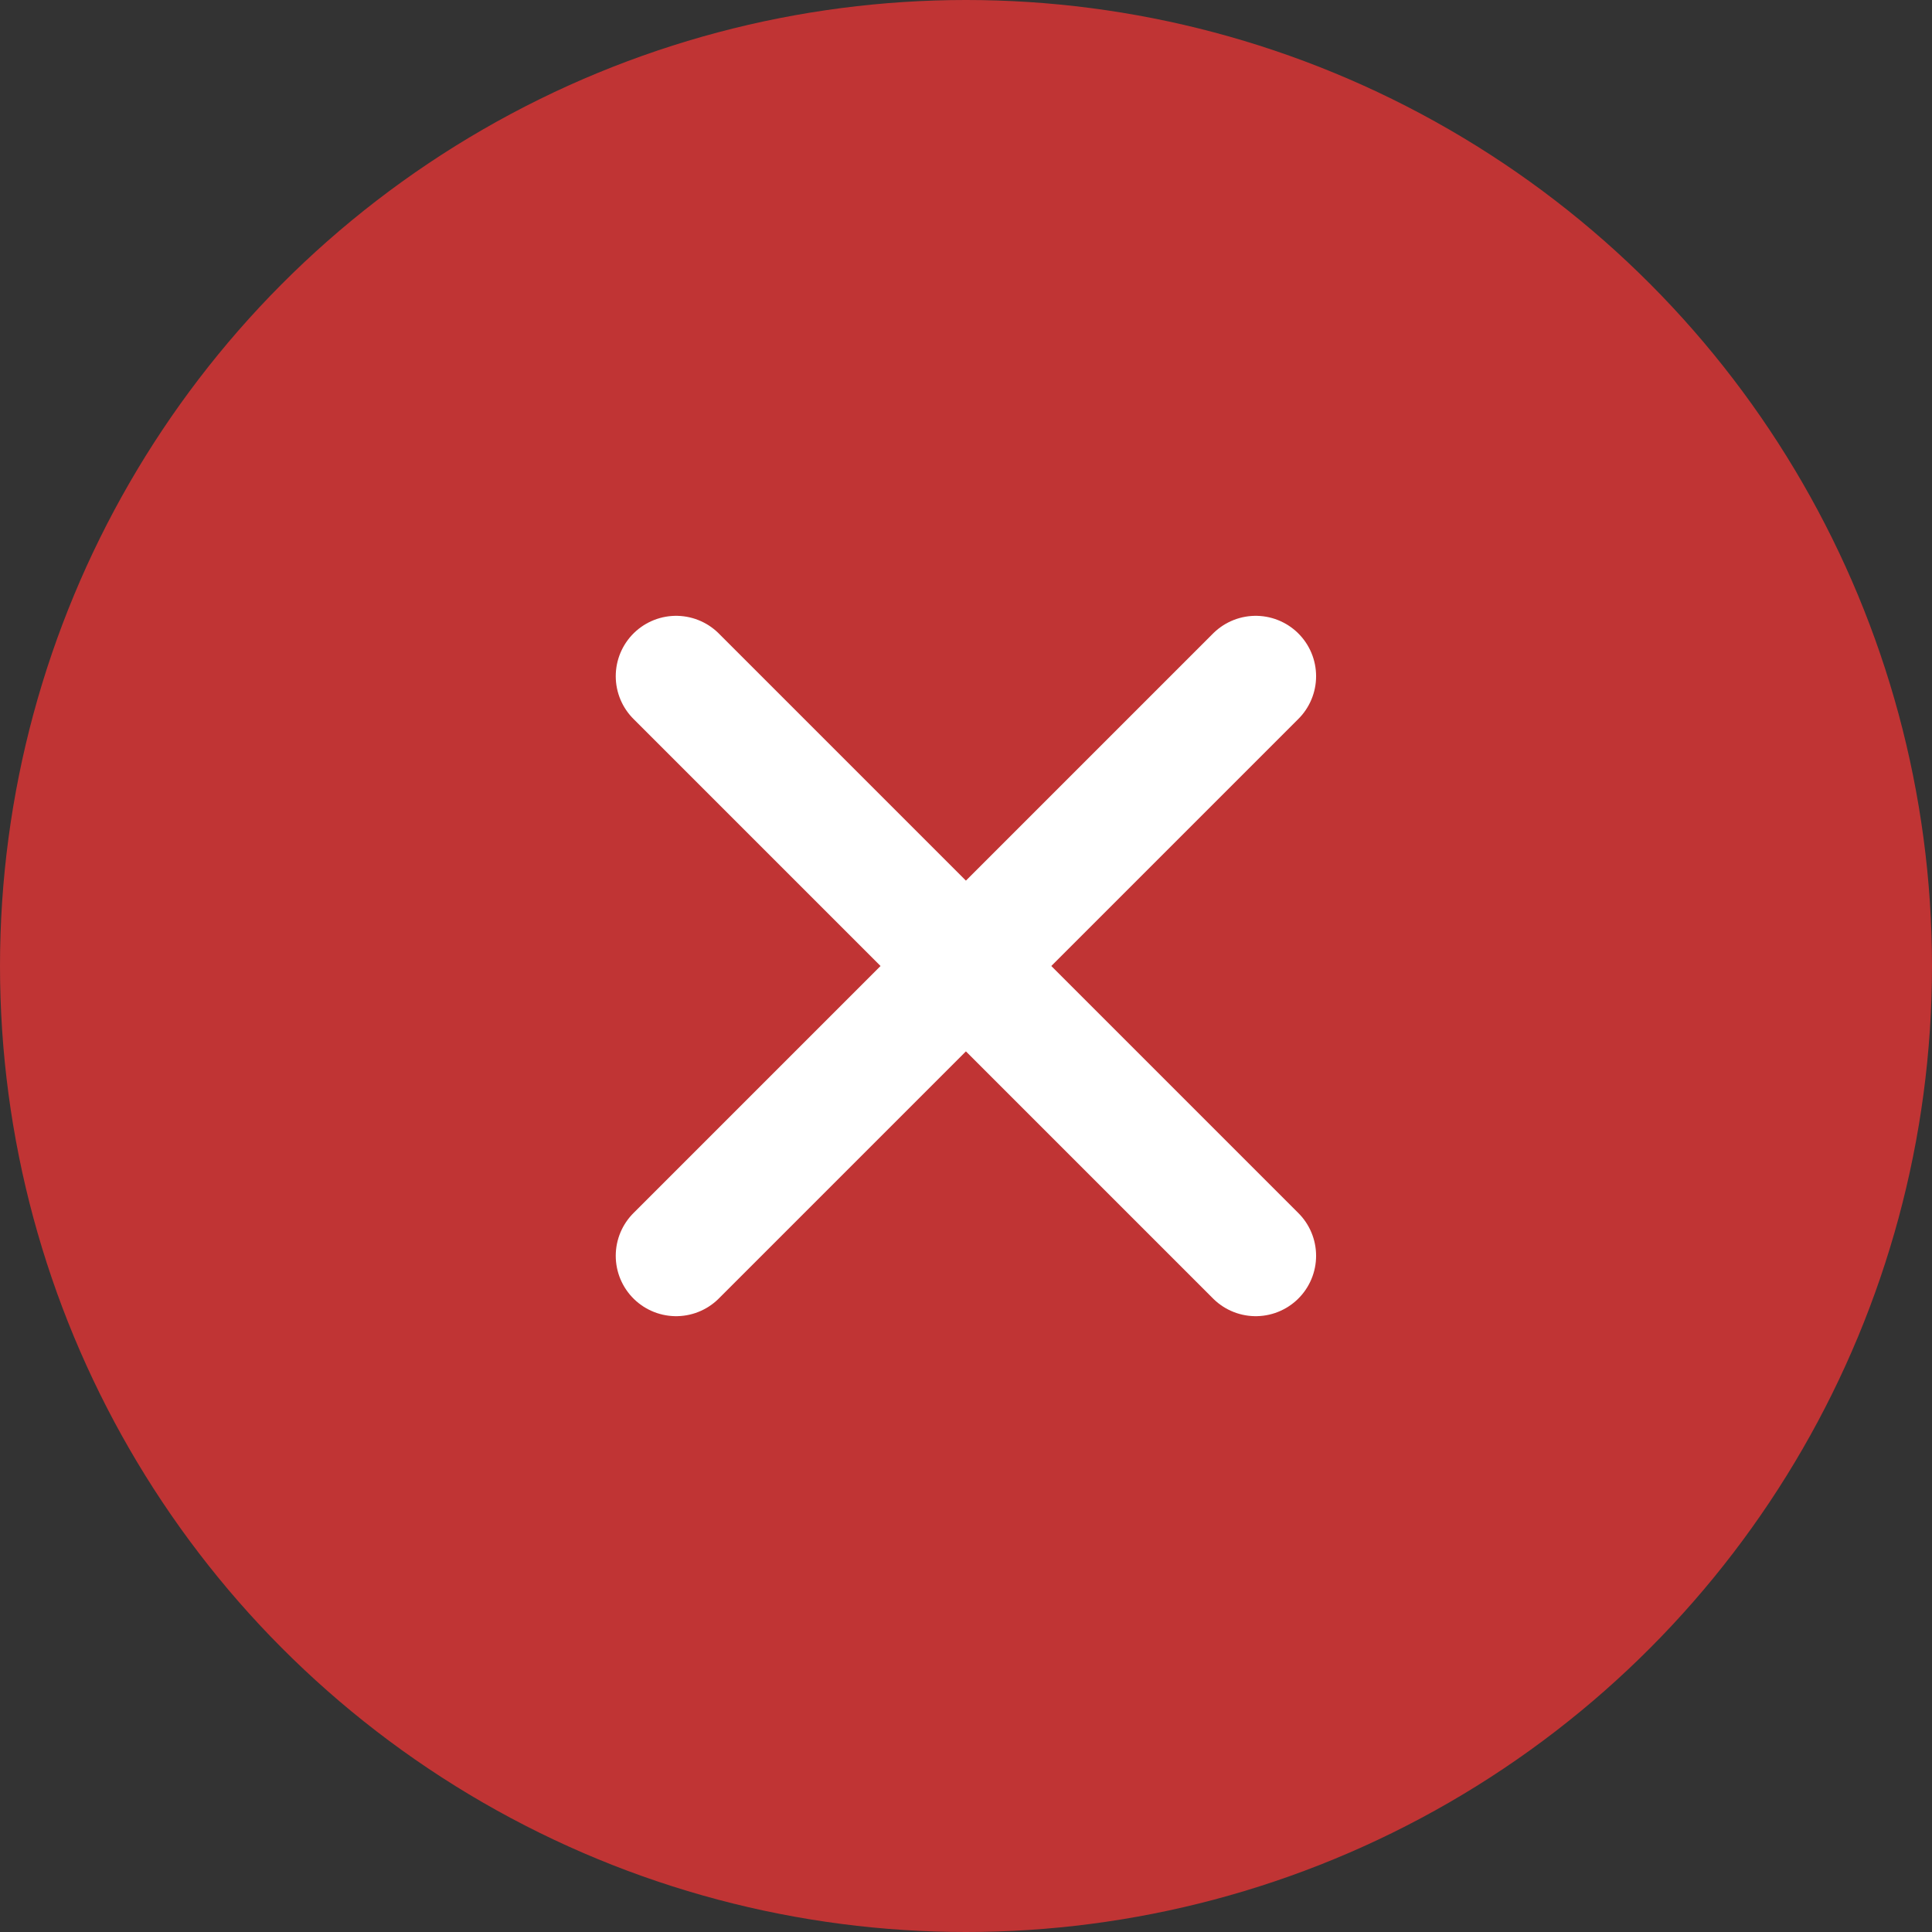
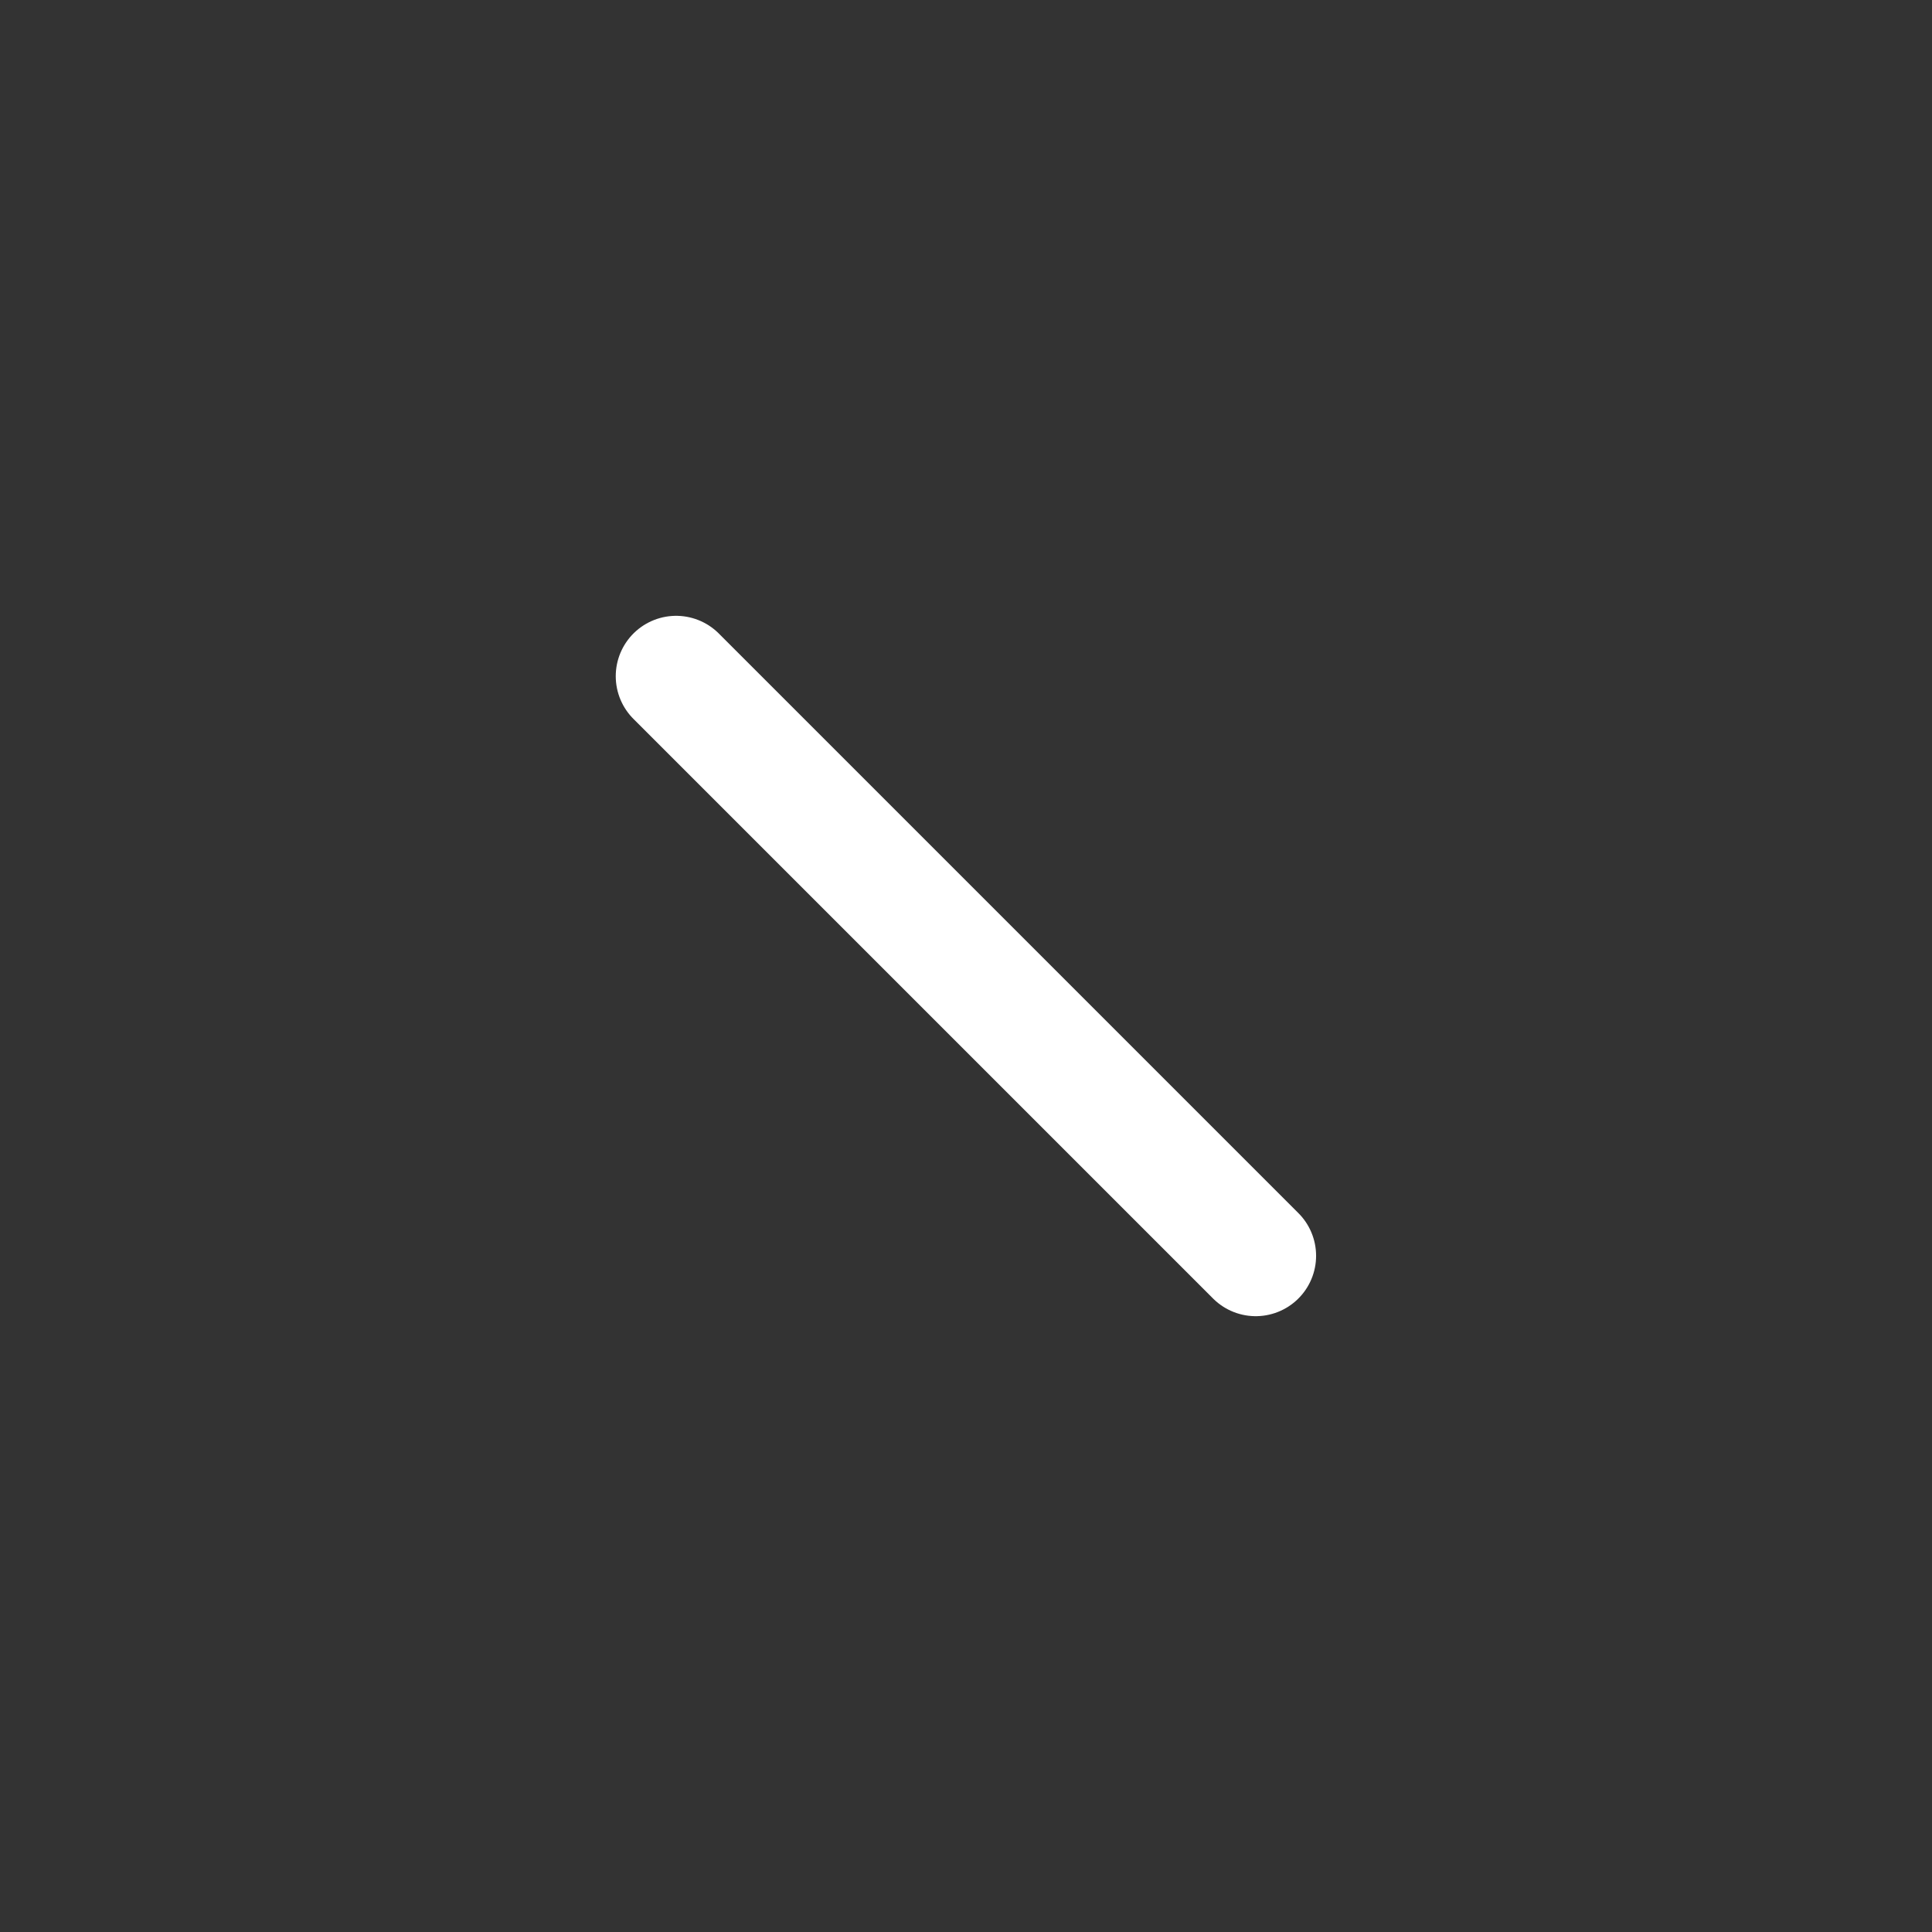
<svg xmlns="http://www.w3.org/2000/svg" width="24" height="24" viewBox="0 0 24 24" fill="none">
  <rect x="0" y="0" width="24" height="24" fill="#333333" stroke="none" />
-   <circle cx="12" cy="12" r="12" fill="#C03434" />
-   <path d="M8.399 15.6L15.599 8.4M8.399 8.4L15.599 15.6" stroke="white" stroke-width="1.5" stroke-linecap="round" stroke-linejoin="round" />
+   <path d="M8.399 15.6M8.399 8.4L15.599 15.6" stroke="white" stroke-width="1.5" stroke-linecap="round" stroke-linejoin="round" />
</svg>